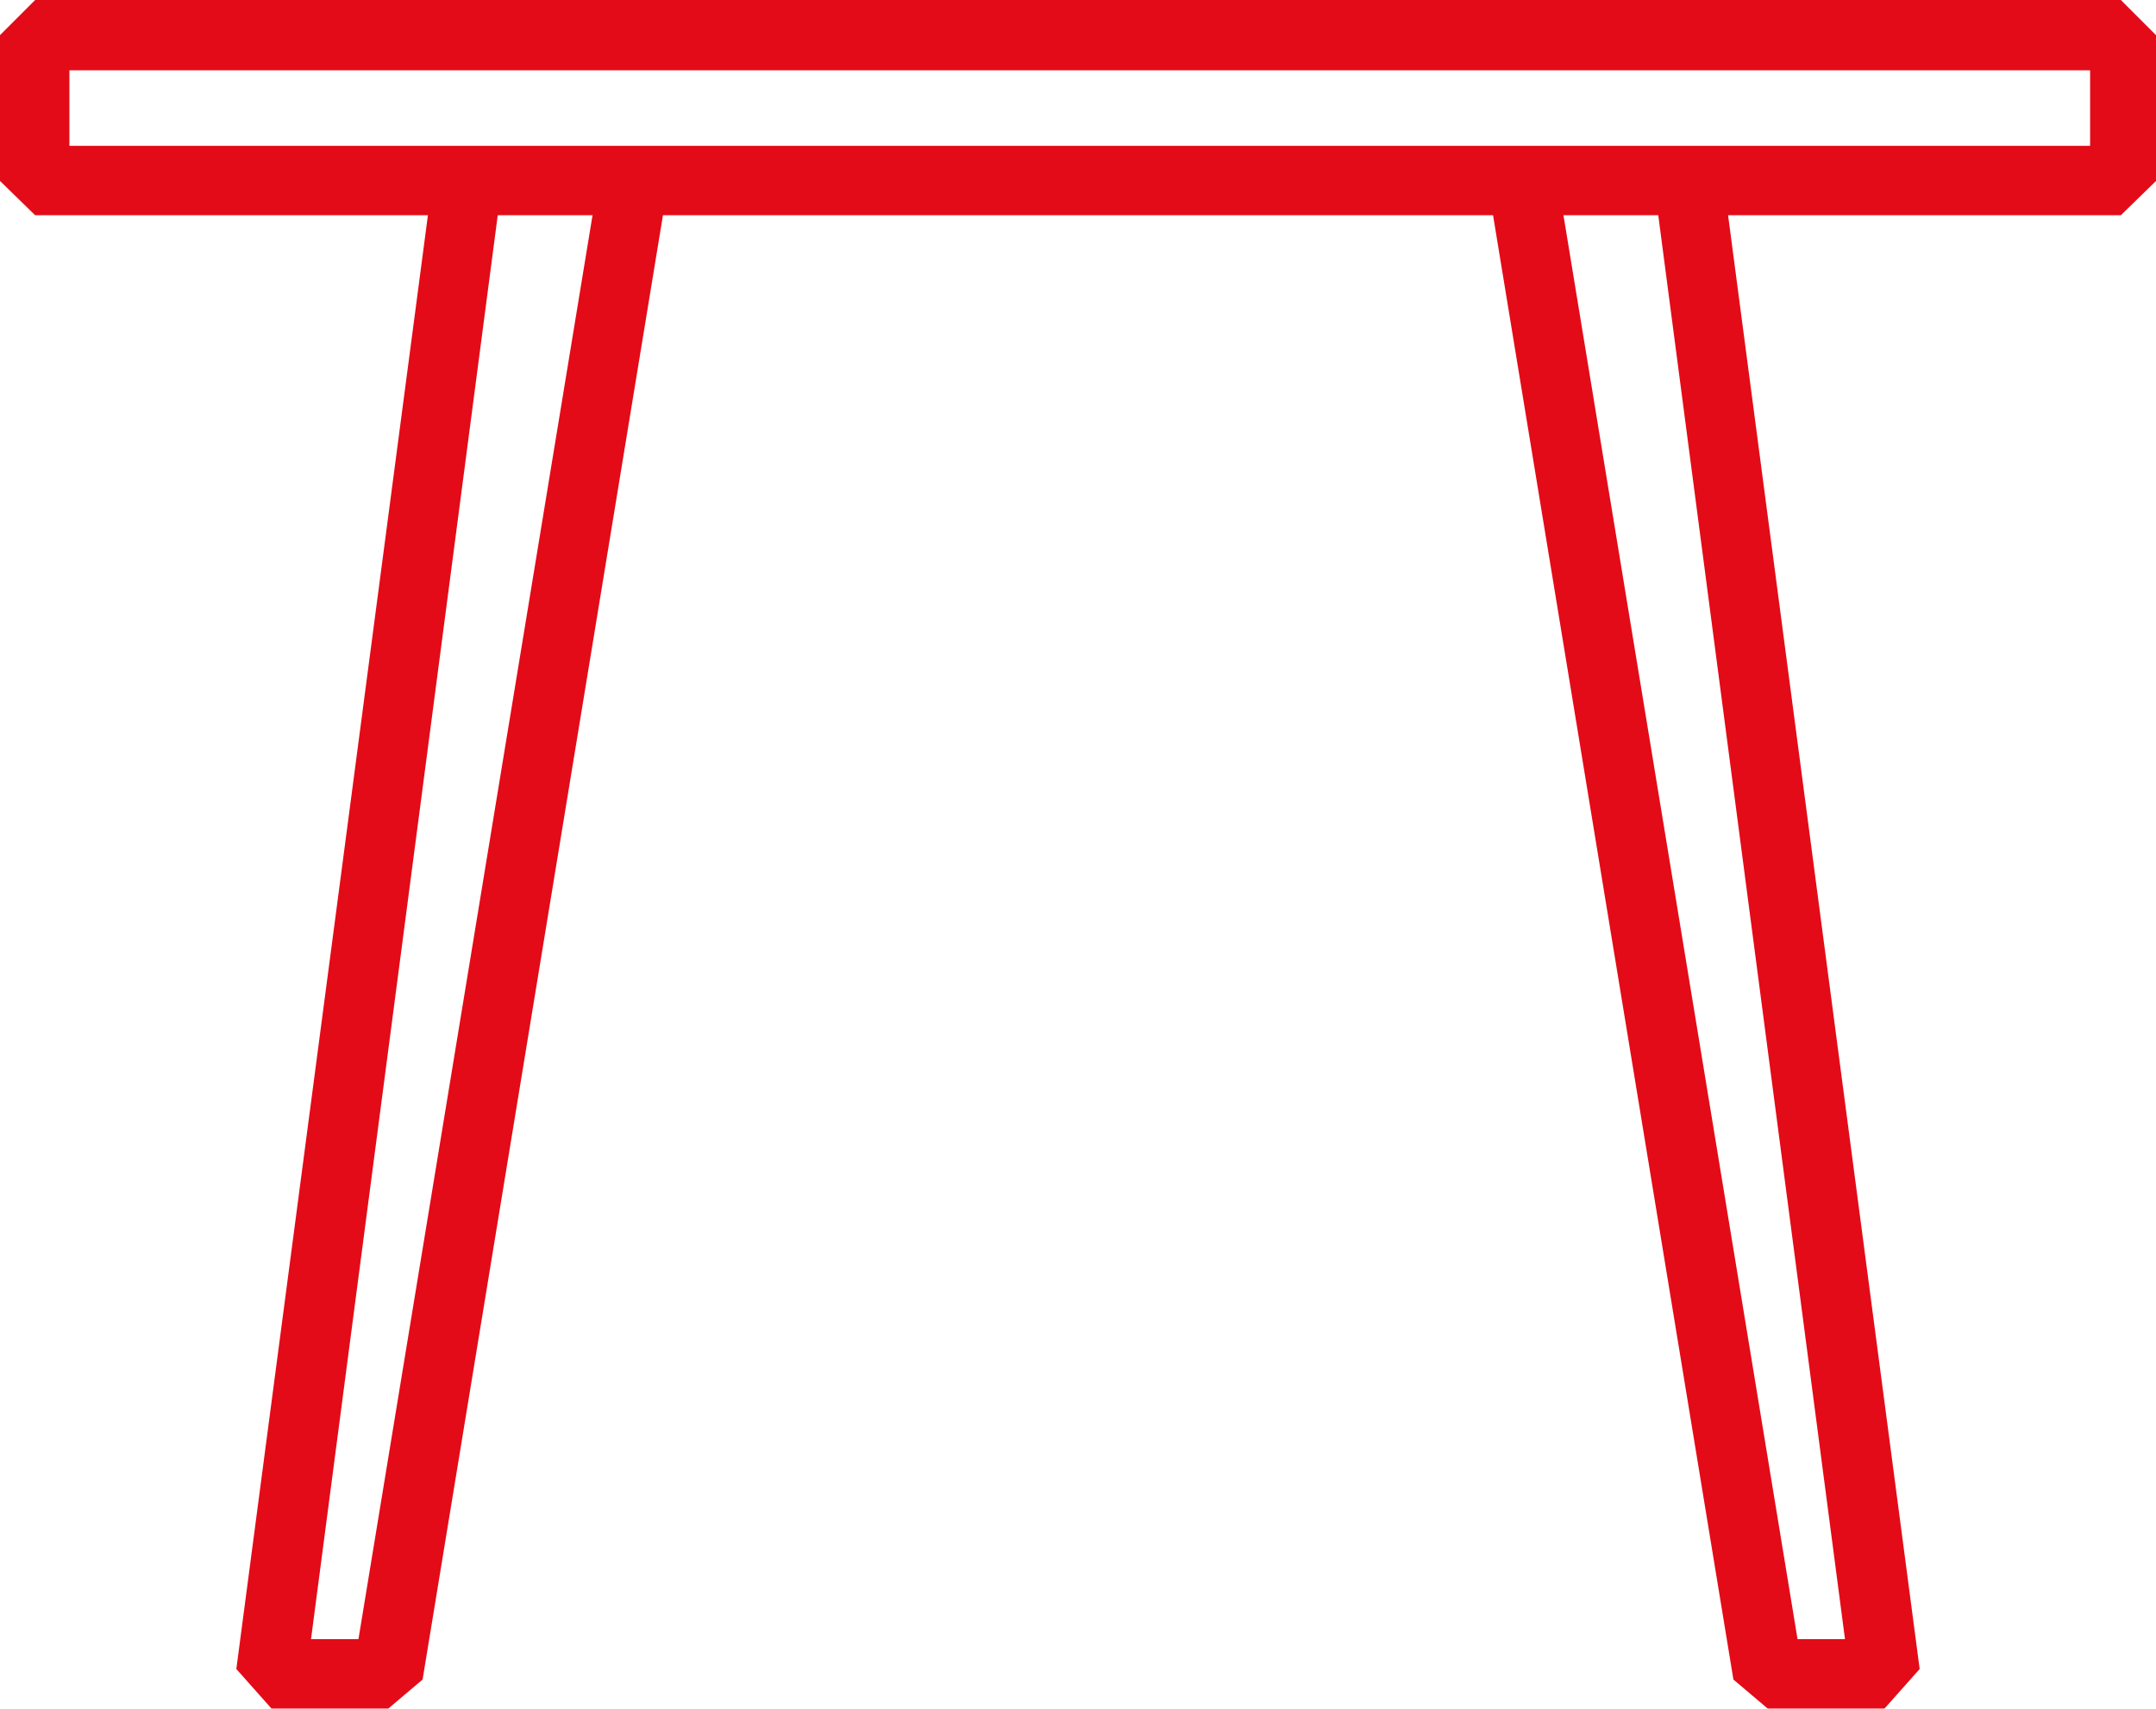
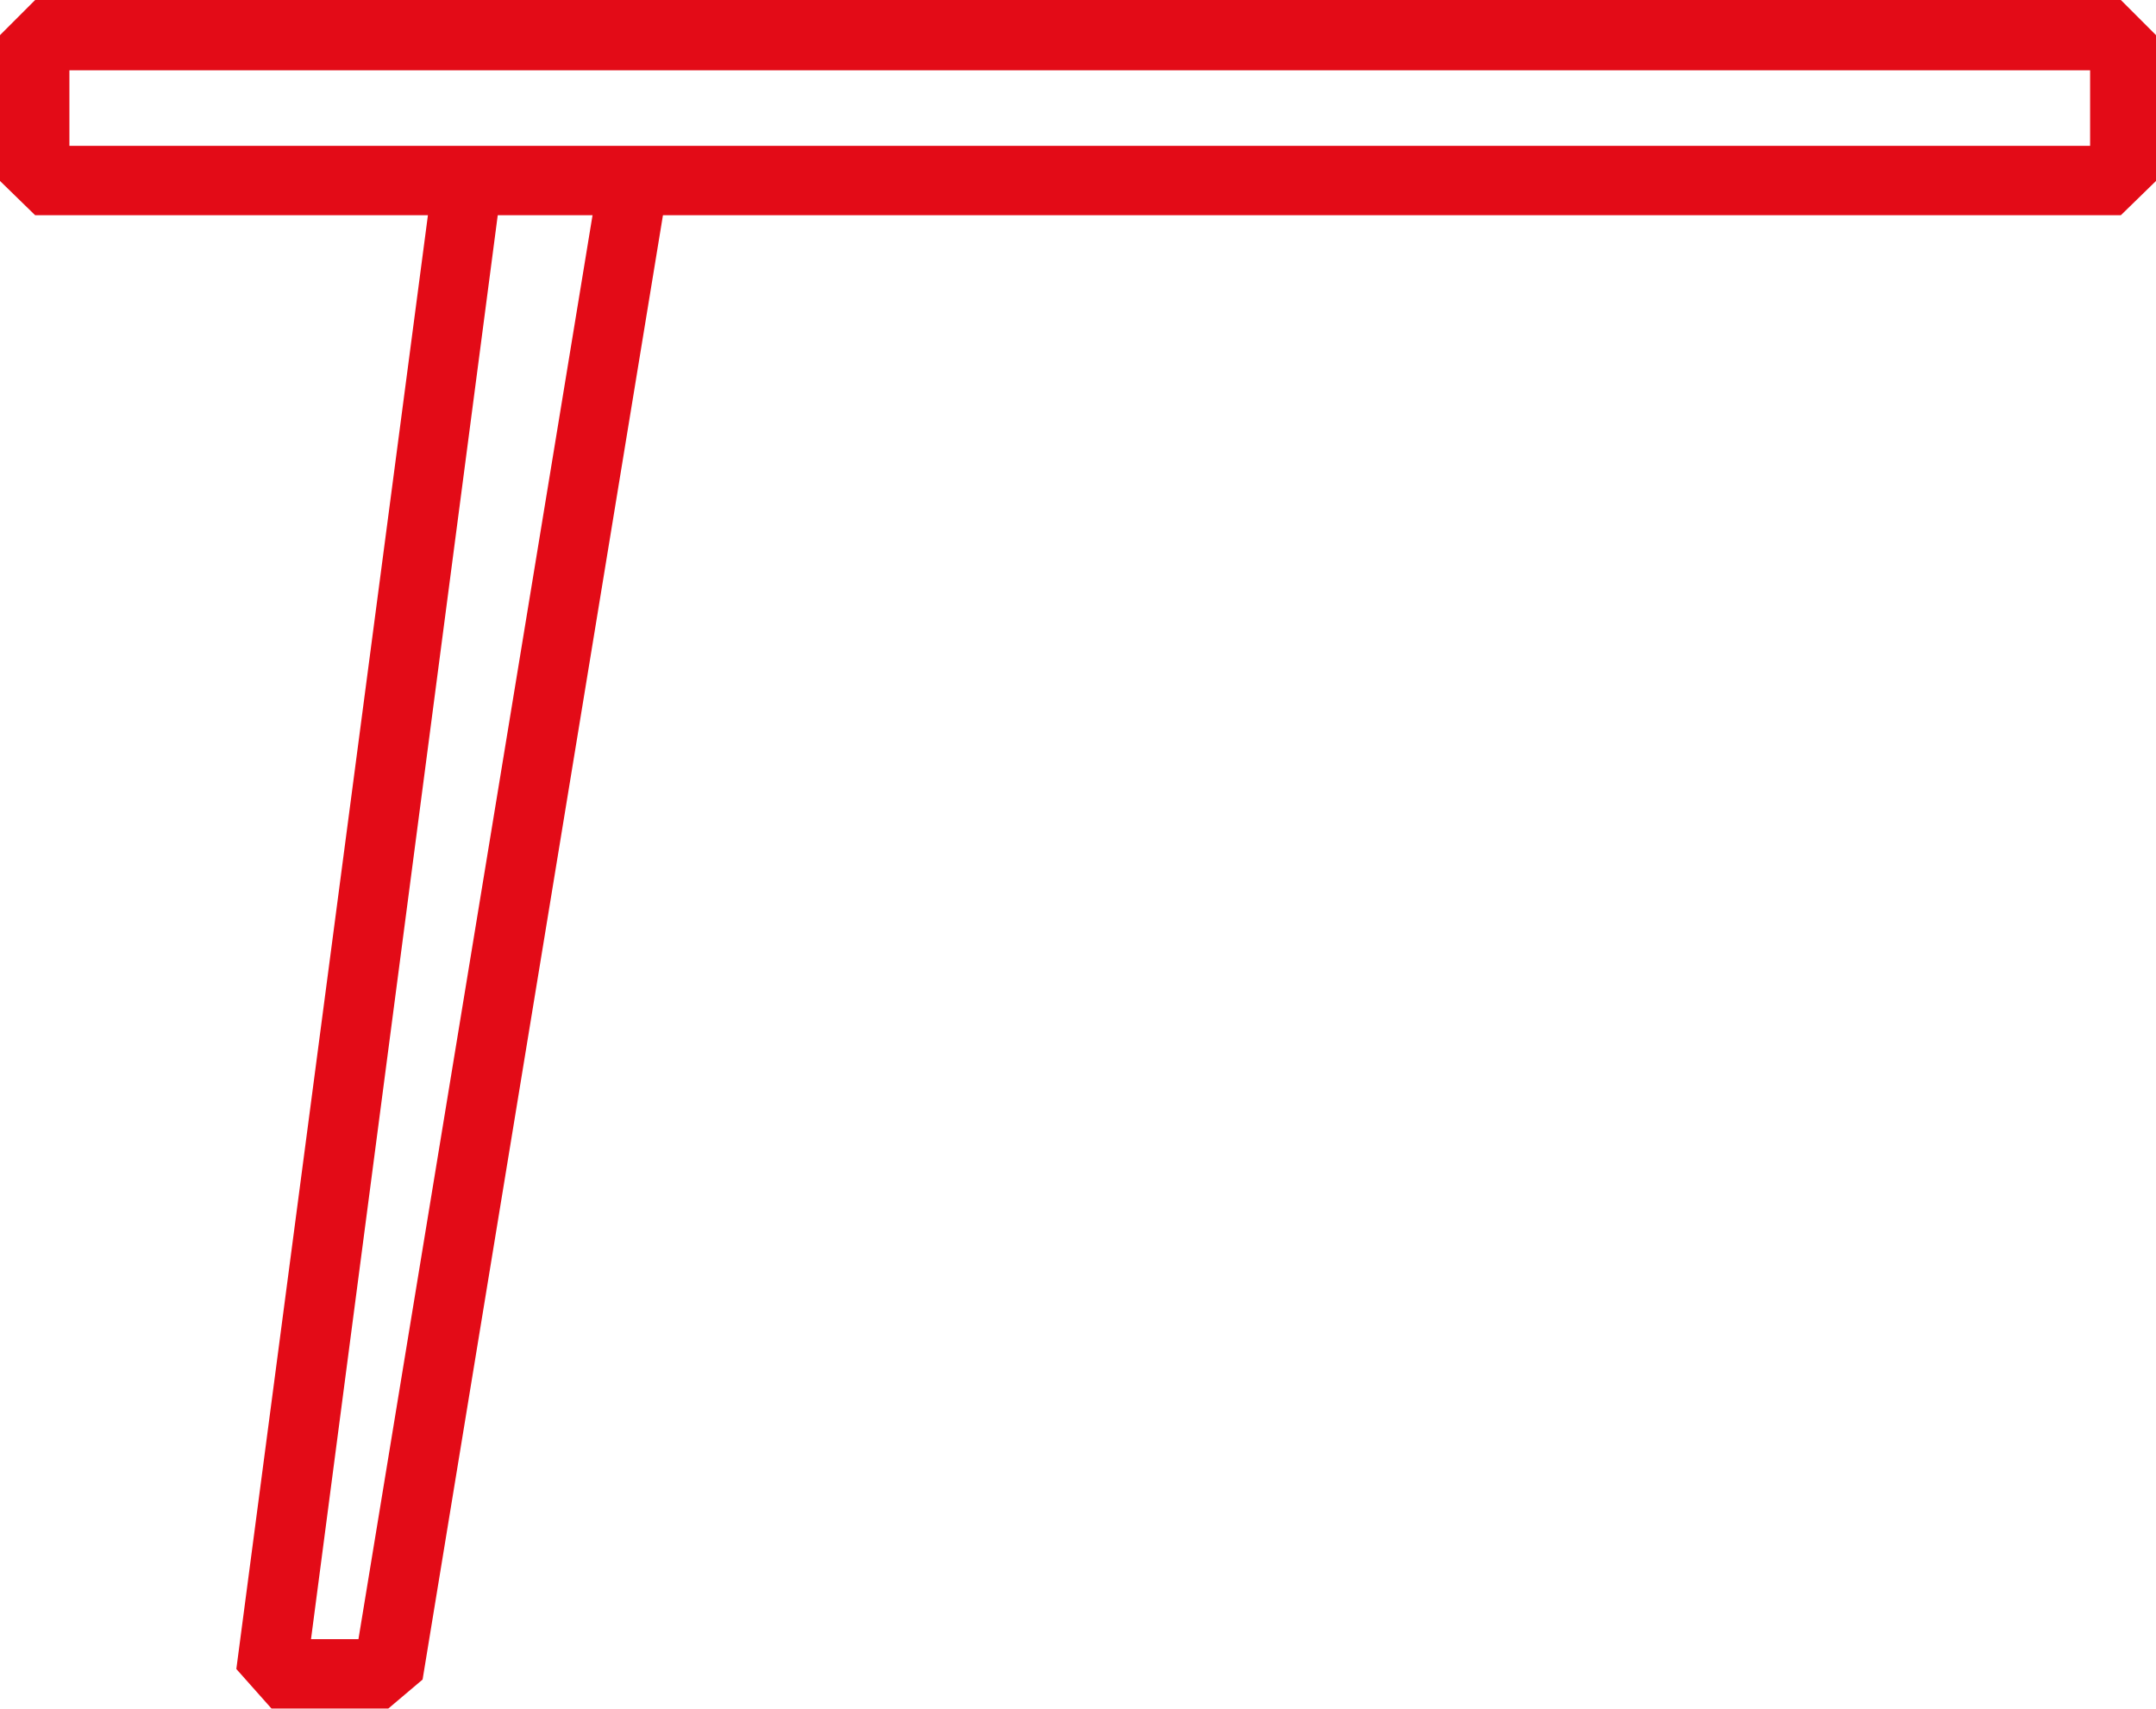
<svg xmlns="http://www.w3.org/2000/svg" viewBox="0 0 24.54 19.46">
  <defs>
    <style> .cls-1 { fill: #e30b17; } </style>
  </defs>
  <g id="Ebene_2" data-name="Ebene 2">
    <g id="Ebene_1-2" data-name="Ebene 1">
      <g>
        <path class="cls-1" d="M.79.8h23v.86H.79ZM.4,0,0,.4V2.06l.4.39H24.14l.4-.39V.4l-.4-.4Z" />
        <polygon class="cls-1" points="4.42 19.45 3.09 19.45 2.69 19 4.93 2 5.71 2.11 3.54 18.66 4.08 18.66 6.82 1.99 7.6 2.12 4.81 19.12 4.42 19.45" />
-         <polygon class="cls-1" points="21.45 19.45 20.12 19.45 19.73 19.12 16.94 2.12 17.72 1.99 20.46 18.66 21 18.66 18.83 2.11 19.61 2 21.85 19 21.45 19.45" />
      </g>
    </g>
  </g>
</svg>